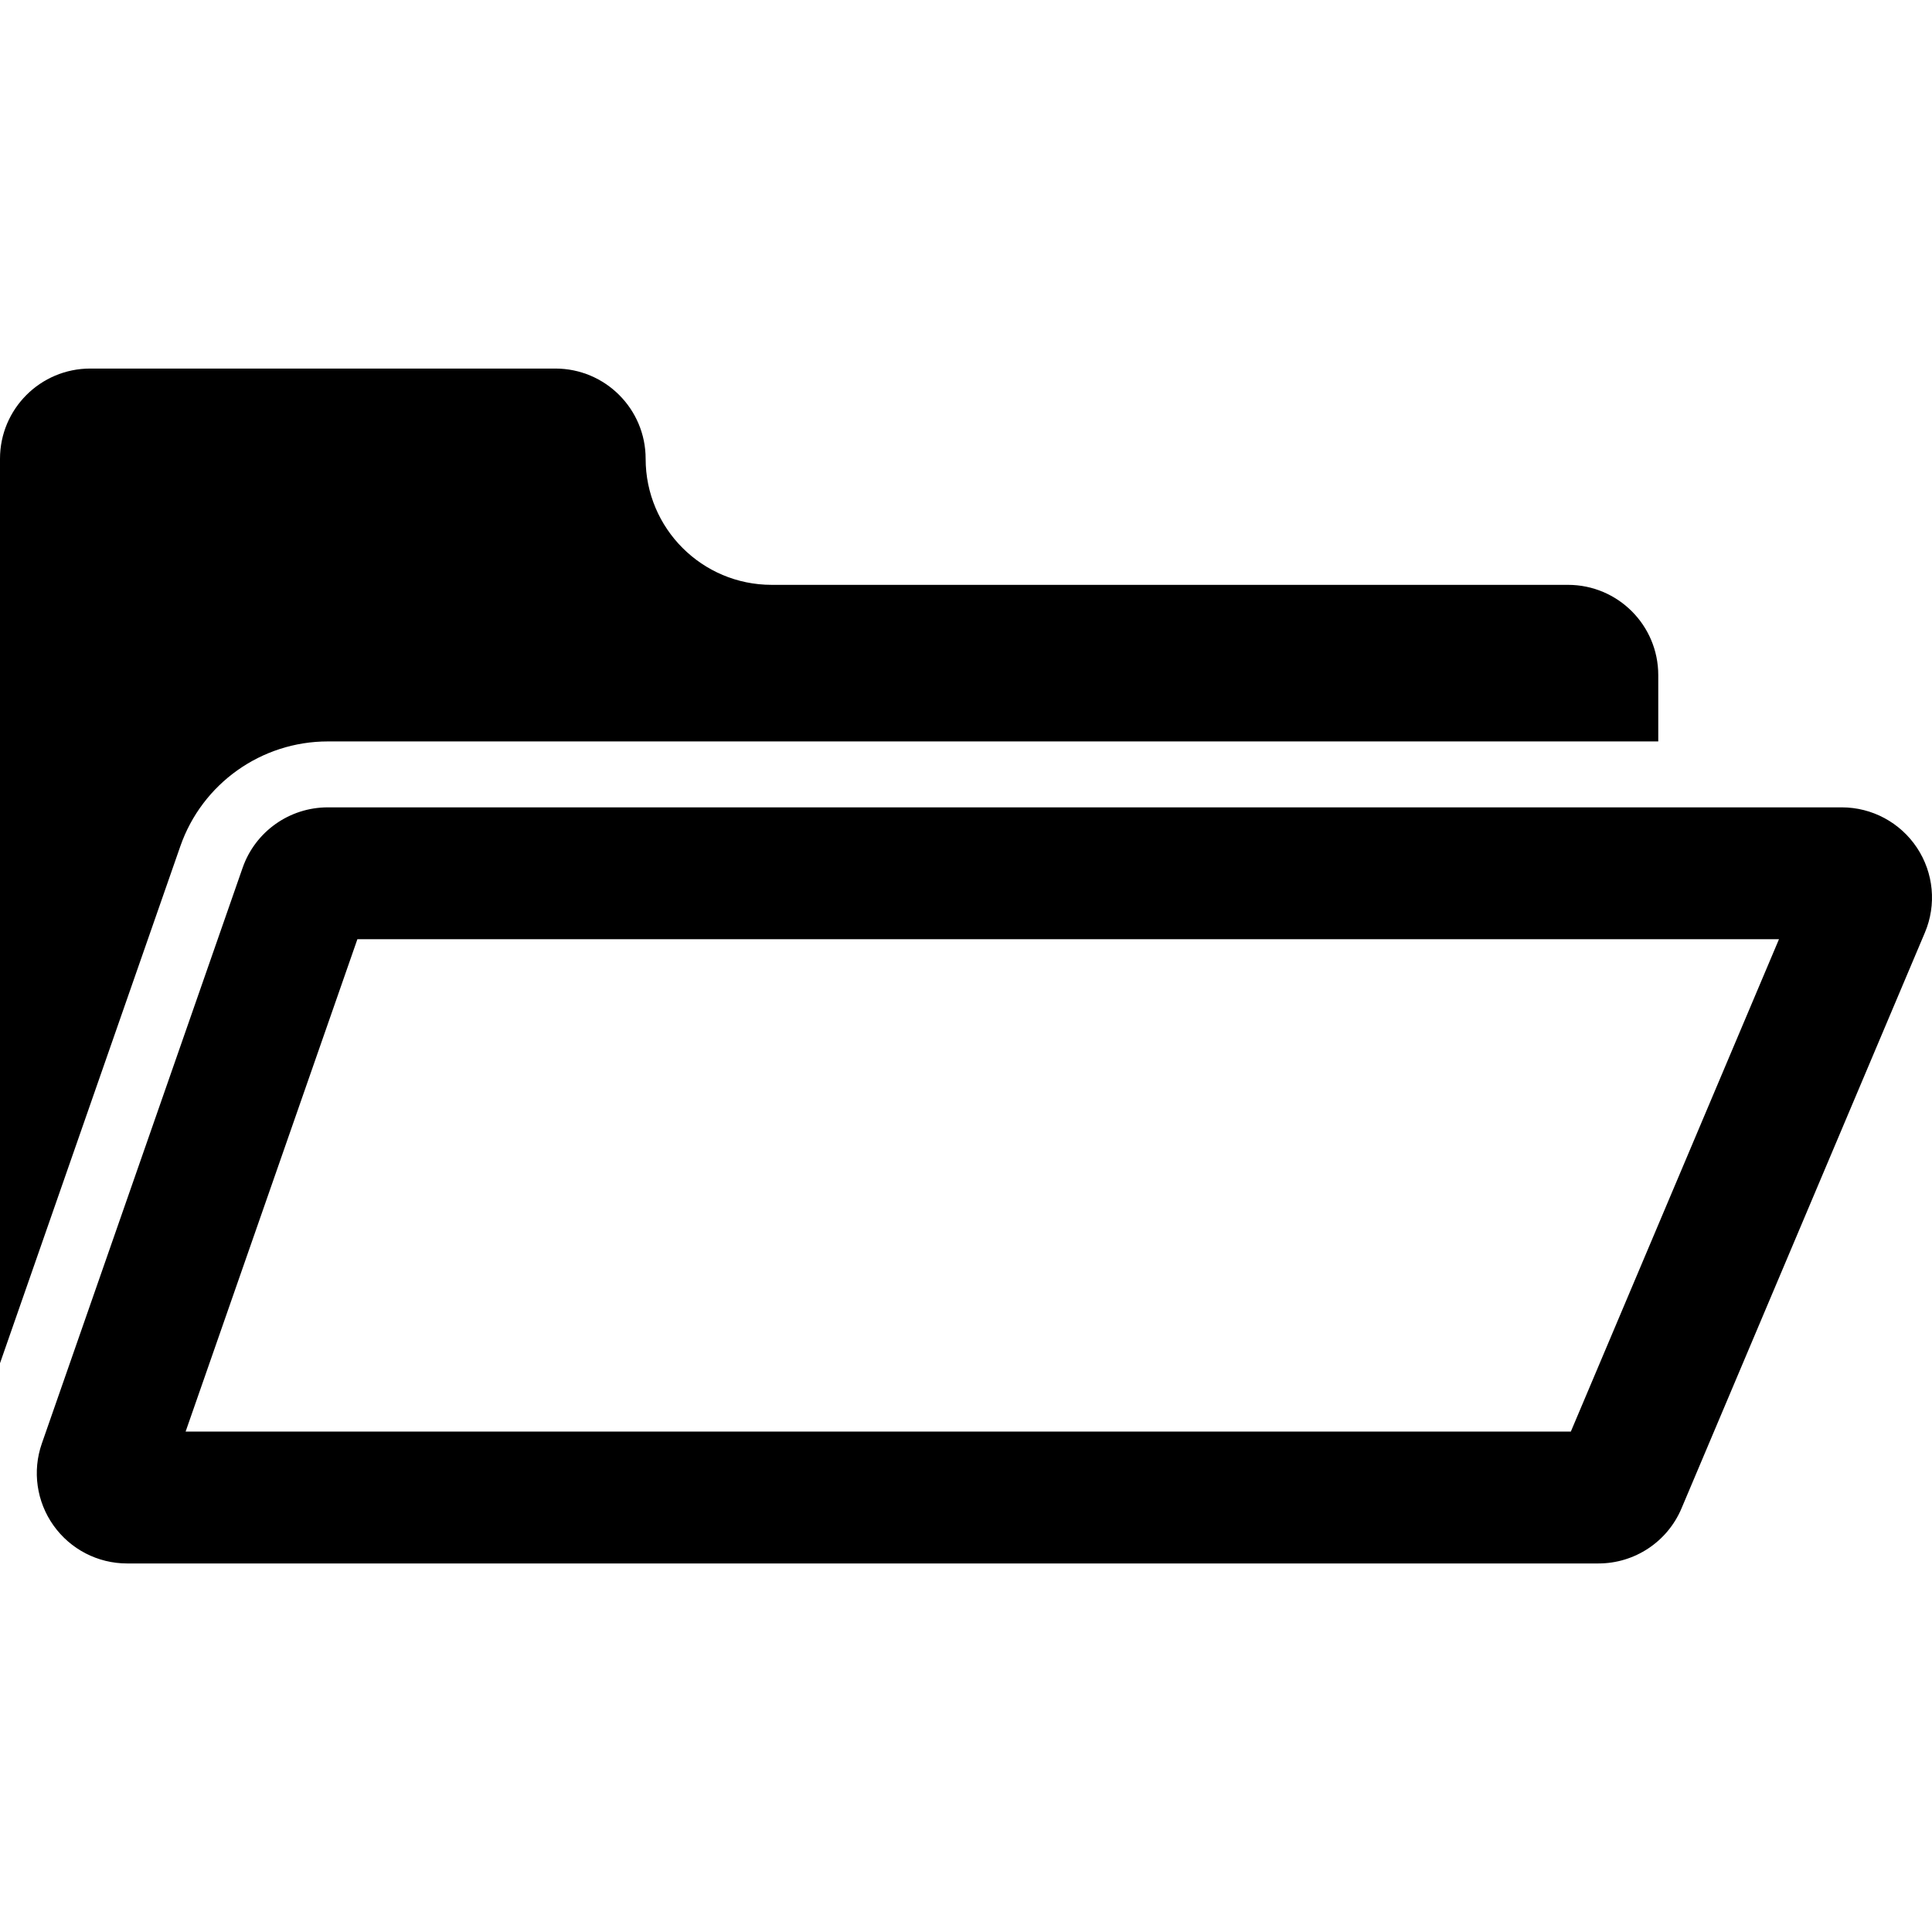
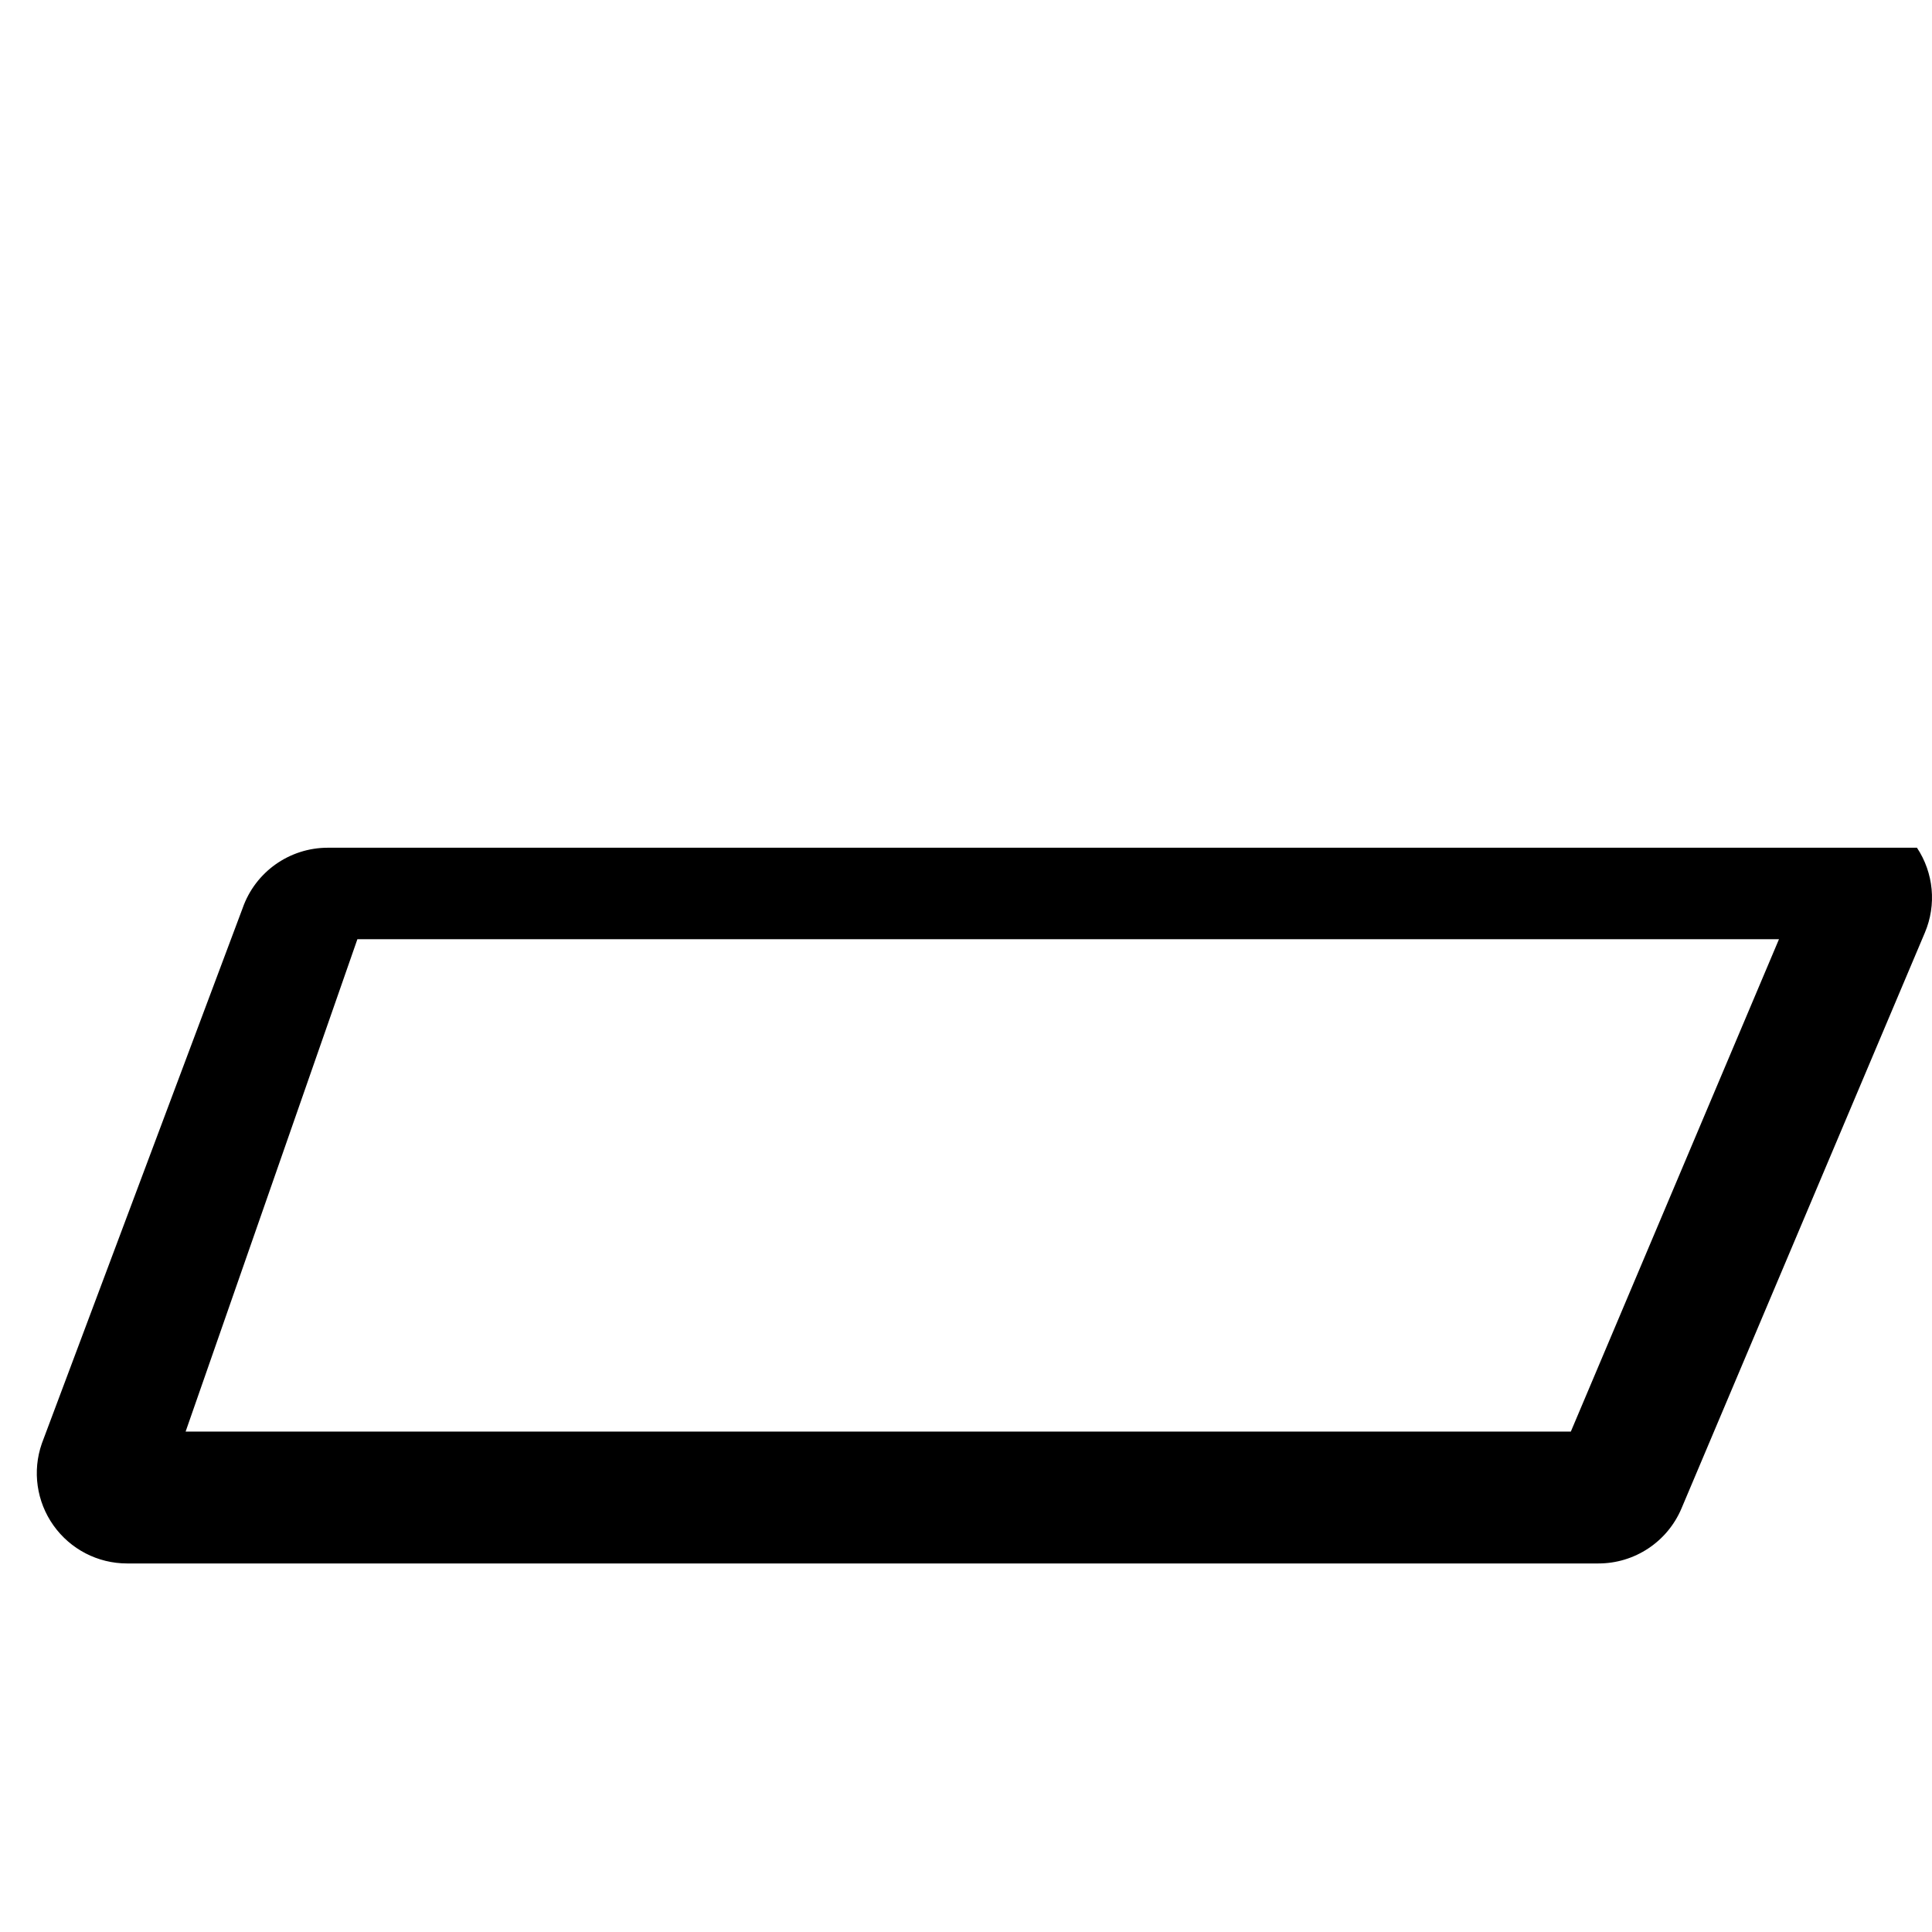
<svg xmlns="http://www.w3.org/2000/svg" version="1.1" id="Capa_1" x="0px" y="0px" viewBox="0 0 472.93 472.93" style="enable-background:new 0 0 472.93 472.93;" xml:space="preserve">
  <g>
-     <path d="M80.252,181.493h325.67V165.26c0-12.206-9.897-22.096-22.096-22.096H188.902c-17.053,0-30.857-13.814-30.857-30.858   c0-12.199-9.898-22.089-22.098-22.089H22.095C9.898,90.217,0,100.106,0,112.305v221.4l44.145-126.563   C49.486,191.801,63.985,181.493,80.252,181.493z" />
-     <path d="M469.248,207.513c-4.098-6.17-11.002-9.882-18.41-9.882H80.252c-9.411,0-17.779,5.941-20.867,14.814L10.244,353.343   c-2.364,6.763-1.293,14.241,2.852,20.072c4.145,5.83,10.844,9.299,18,9.299h352.73h7.455c8.872,0,16.879-5.305,20.33-13.477   l59.574-140.936C474.07,221.484,473.346,213.682,469.248,207.513z M384.521,350.436H45.436l42.049-120.527h347.988L384.521,350.436   z" />
+     <path d="M469.248,207.513H80.252c-9.411,0-17.779,5.941-20.867,14.814L10.244,353.343   c-2.364,6.763-1.293,14.241,2.852,20.072c4.145,5.83,10.844,9.299,18,9.299h352.73h7.455c8.872,0,16.879-5.305,20.33-13.477   l59.574-140.936C474.07,221.484,473.346,213.682,469.248,207.513z M384.521,350.436H45.436l42.049-120.527h347.988L384.521,350.436   z" />
  </g>
  <g>
</g>
  <g>
</g>
  <g>
</g>
  <g>
</g>
  <g>
</g>
  <g>
</g>
  <g>
</g>
  <g>
</g>
  <g>
</g>
  <g>
</g>
  <g>
</g>
  <g>
</g>
  <g>
</g>
  <g>
</g>
  <g>
</g>
</svg>